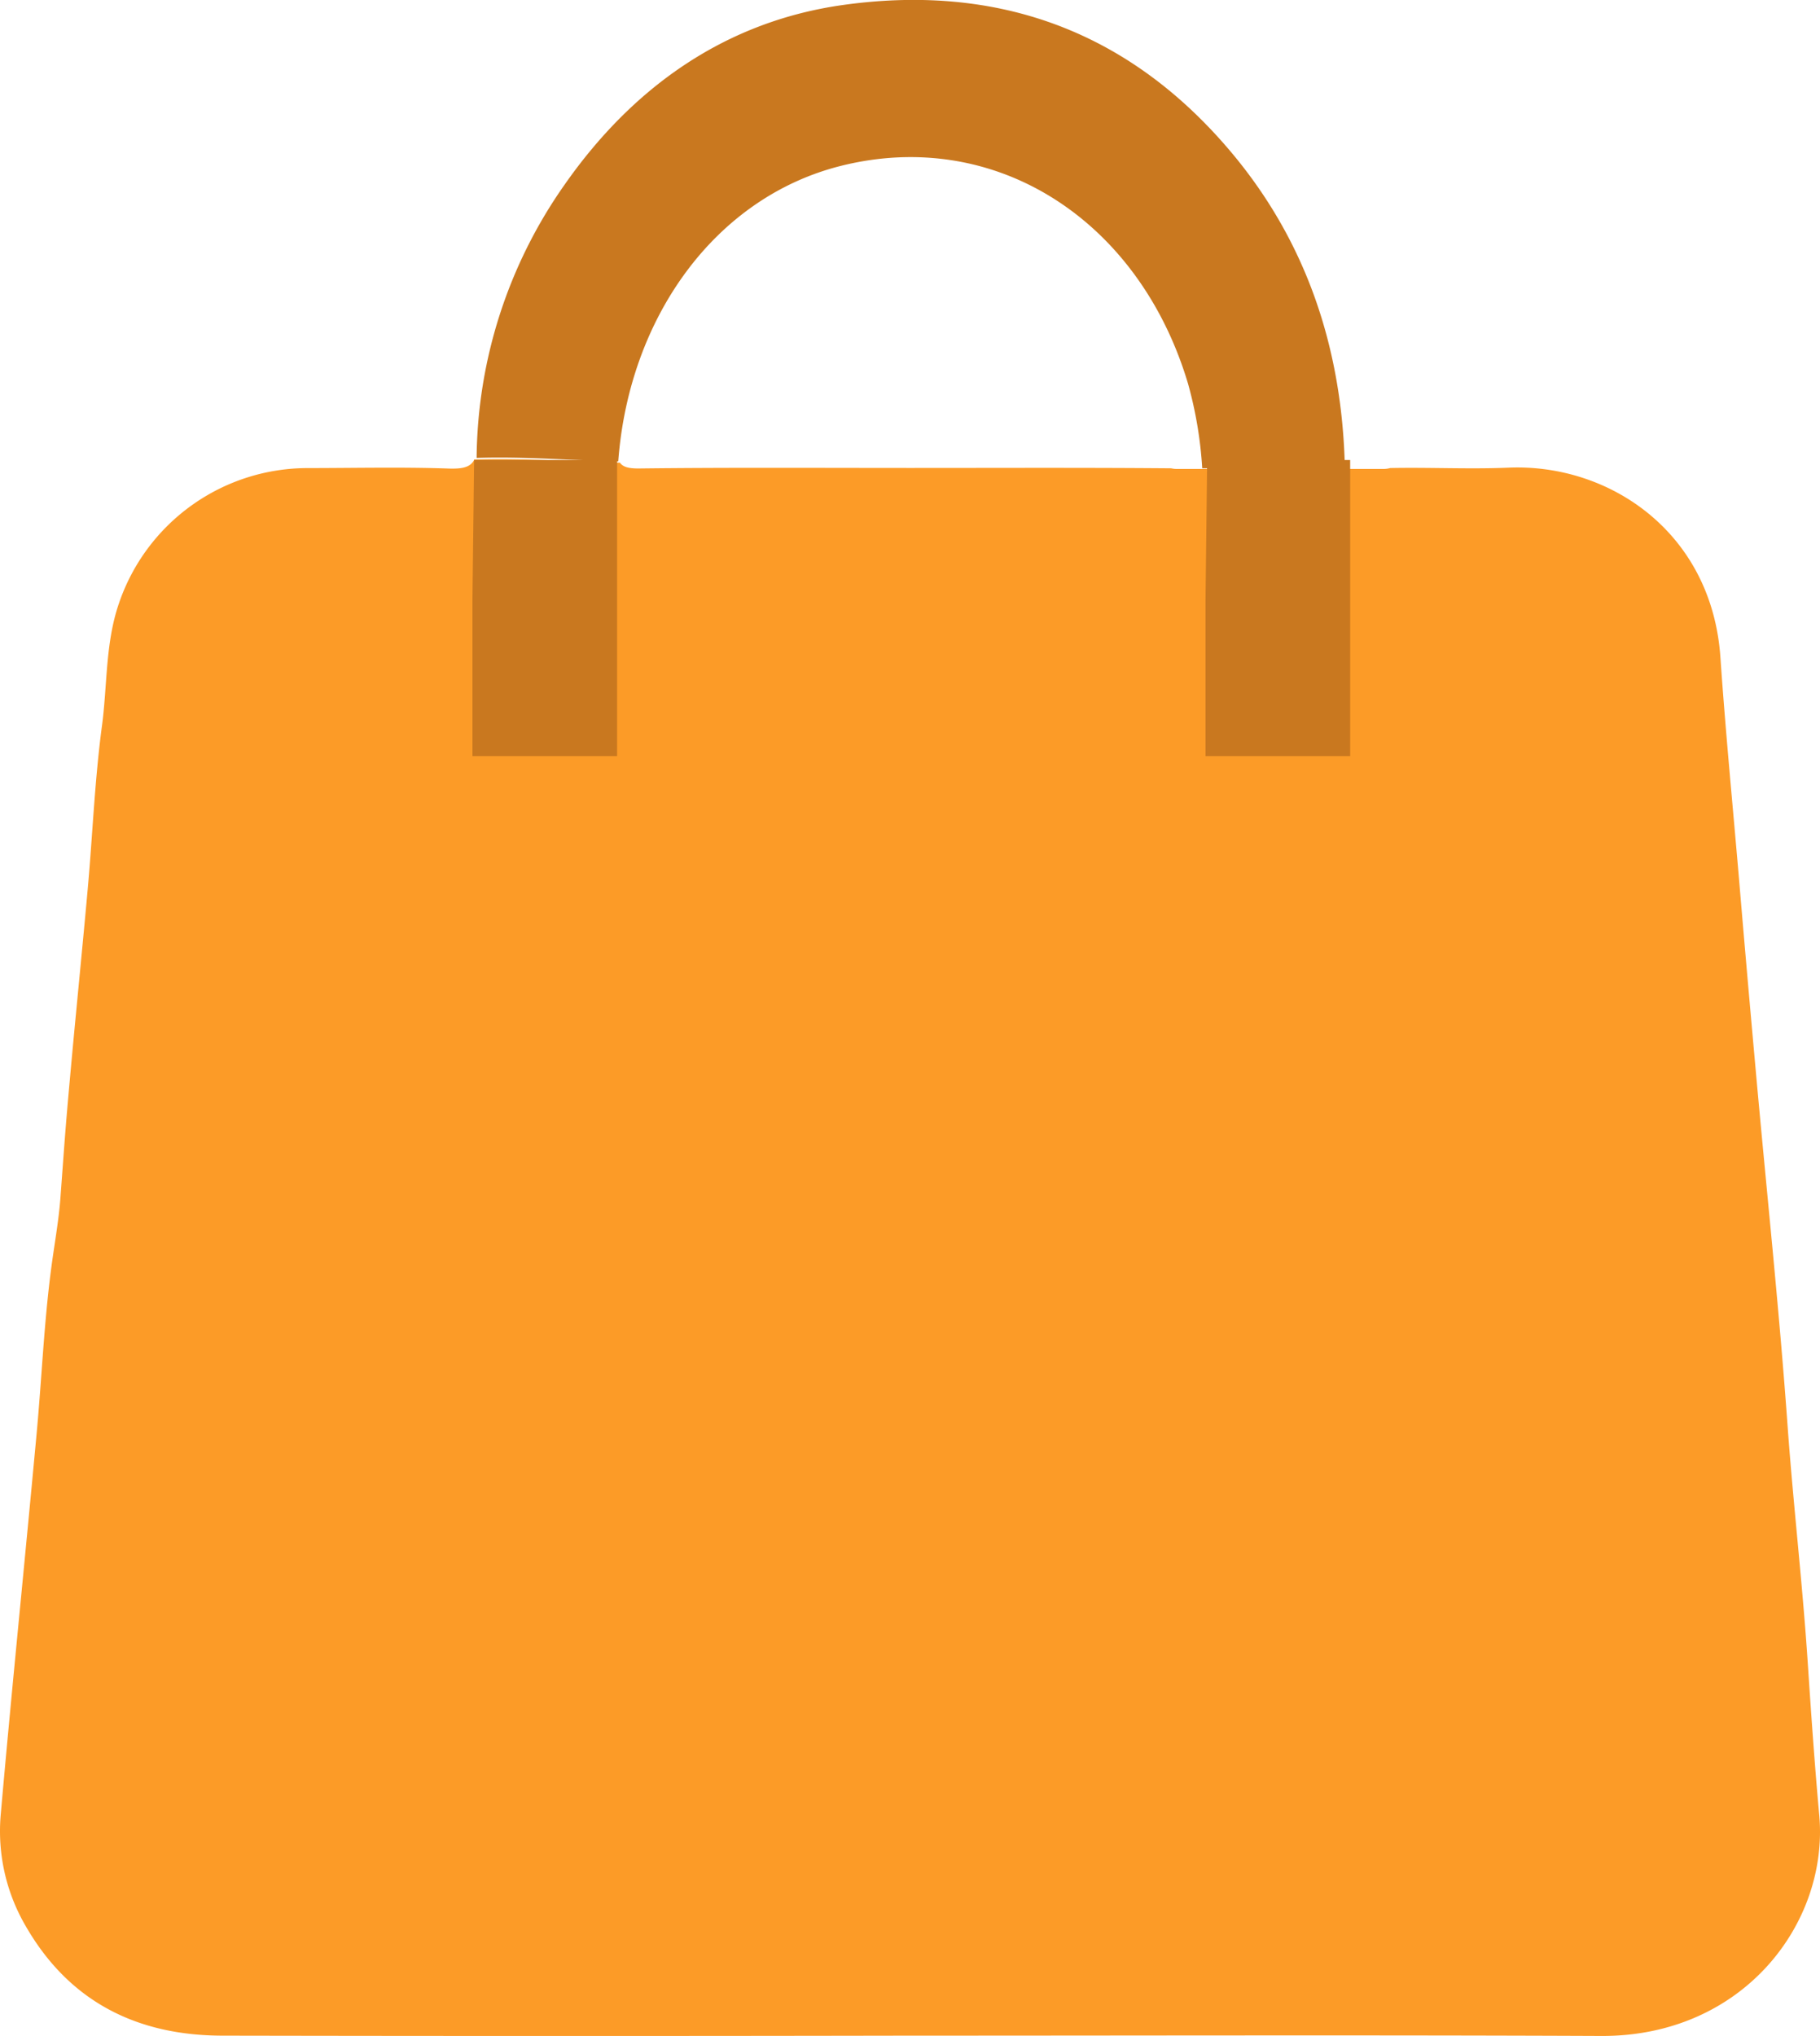
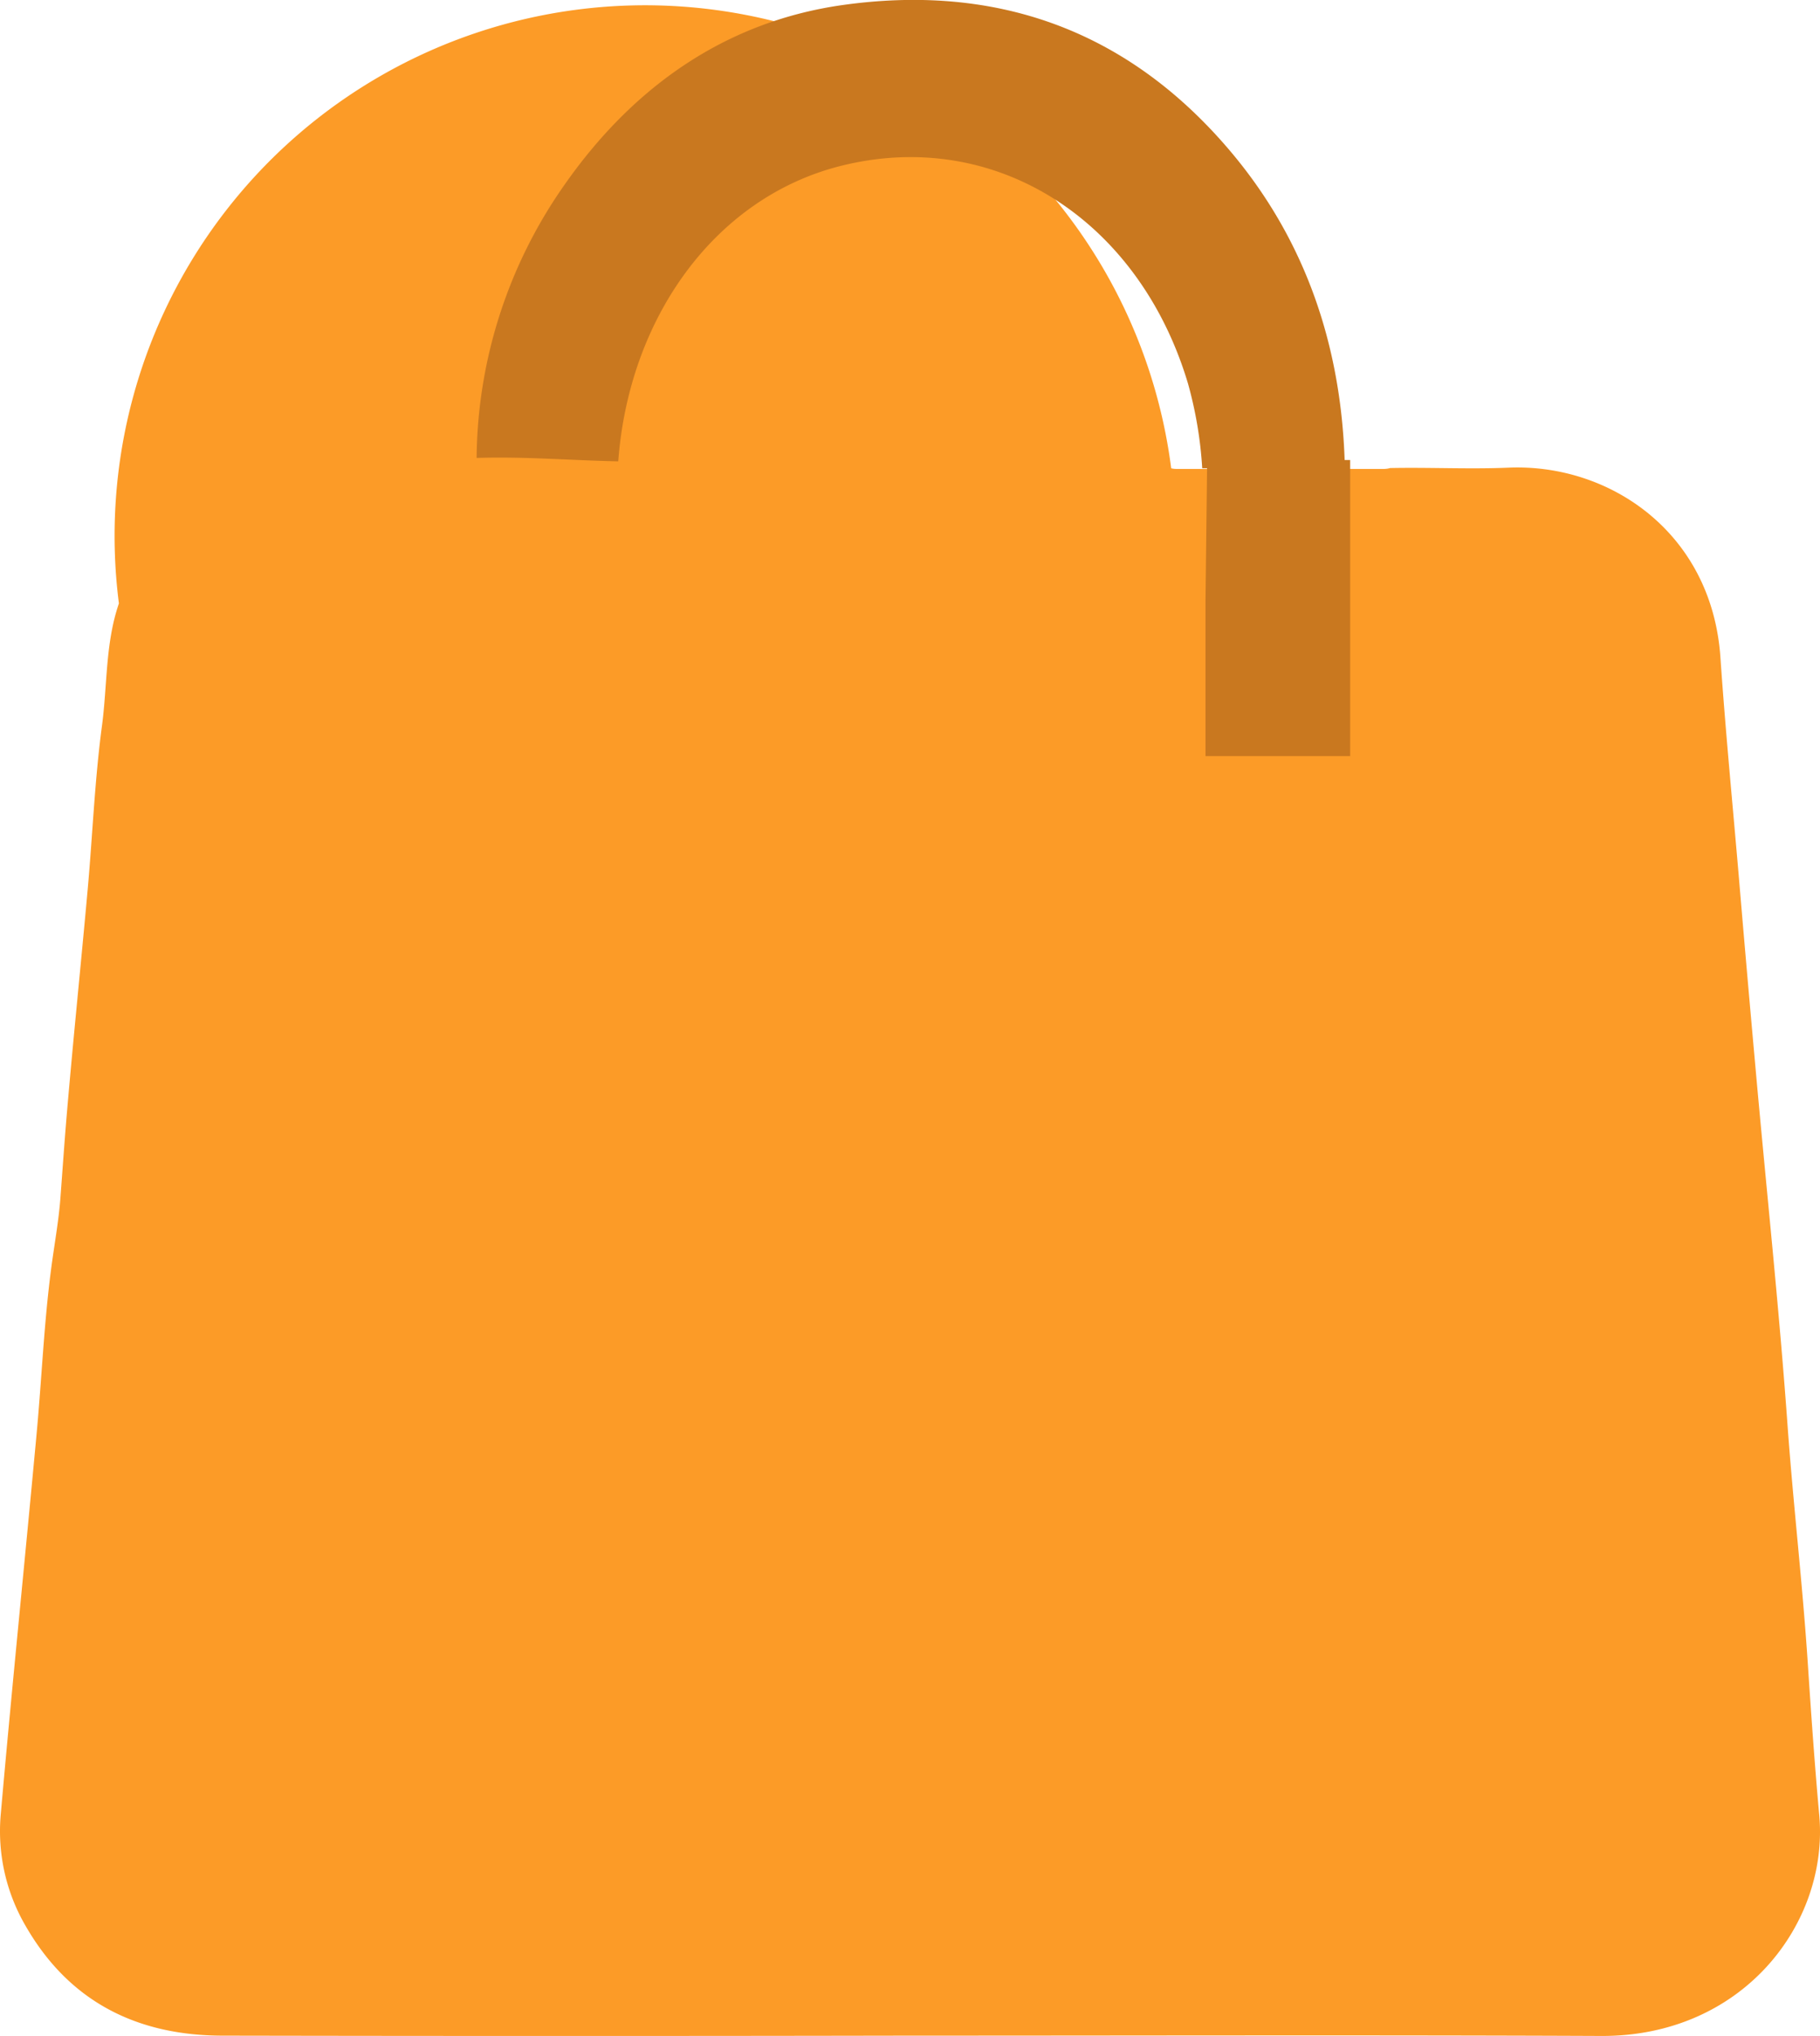
<svg xmlns="http://www.w3.org/2000/svg" viewBox="0 0 427.03 477.62">
  <defs>
    <style>.cls-1{fill:#fc9b27;}.cls-2{fill:#c9781f;}</style>
  </defs>
  <g id="Capa_2" data-name="Capa 2">
    <g id="Capa_1-2" data-name="Capa 1">
-       <path class="cls-1" d="M426.85,425.72c-1.08-11.86-1.9-23.74-2.69-35.63-1.22-18.45-3.36-36.82-4.71-55.27-2-27.95-5-55.84-7.5-83.76q-2.07-22.89-4-45.8c-1.46-17-3.11-34-4.28-51-2-29.33-26-45.57-49.74-44.56-9.24.39-18.51-.1-27.76.09a5.51,5.51,0,0,1-1.51.21h-48.6a5.06,5.06,0,0,1-1.26-.15c-20.32-.17-40.65-.08-61-.08-21.32,0-42.64-.13-64,.12-2.36,0-3.65-.36-4.34-1.36-11.41-.21-22.81-1.11-34.23-.72,0,0,0,.07,0,.1-.88,1.69-2.72,2.1-5.91,2-11-.38-22-.12-33-.11A46.78,46.78,0,0,0,27.9,141.55c-3.22,9.36-2.69,19.27-4,28.9-1.68,12.64-2.18,25.42-3.32,38.13-1.56,17.33-3.35,34.64-4.84,52-.59,6.83-1.06,13.73-1.57,20.52-.42,5.53-1.52,11.41-2.24,17.08-1.63,12.65-2.16,25.43-3.34,38.14C5.84,366.09,2.79,395.86.17,425.67a44.11,44.11,0,0,0,5.91,26.22c10.22,17.7,26.09,25.58,46.08,25.62q80.73.15,161.46,0c54,0,108-.16,162,.07C409.05,477.77,429.17,451,426.85,425.72Z" />
+       <path class="cls-1" d="M426.85,425.72c-1.08-11.86-1.9-23.74-2.69-35.63-1.22-18.45-3.36-36.82-4.71-55.27-2-27.95-5-55.84-7.5-83.76q-2.07-22.89-4-45.8c-1.46-17-3.11-34-4.28-51-2-29.33-26-45.57-49.74-44.56-9.24.39-18.51-.1-27.76.09a5.51,5.51,0,0,1-1.51.21h-48.6a5.06,5.06,0,0,1-1.26-.15A46.78,46.78,0,0,0,27.9,141.55c-3.22,9.36-2.69,19.27-4,28.9-1.68,12.64-2.18,25.42-3.32,38.13-1.56,17.33-3.35,34.64-4.84,52-.59,6.83-1.06,13.73-1.57,20.52-.42,5.53-1.52,11.41-2.24,17.08-1.63,12.65-2.16,25.43-3.34,38.14C5.84,366.09,2.79,395.86.17,425.67a44.11,44.11,0,0,0,5.91,26.22c10.22,17.7,26.09,25.58,46.08,25.62q80.73.15,161.46,0c54,0,108-.16,162,.07C409.05,477.77,429.17,451,426.85,425.72Z" />
      <path class="cls-2" d="M145.06,108.22c2.51-33.69,22.69-61.9,52.24-69.31,36.32-9.1,70,12.74,81.44,51.06a94.77,94.77,0,0,1,3.34,19.87h33.47c-.61-28.36-9.2-53.6-27.11-74.65-24.67-29-55.82-38.93-90.79-34C170.81,5,148.89,19.78,132.36,43.48a112.9,112.9,0,0,0-20.53,63.94C122.92,107.05,134,108,145.06,108.22Z" />
-       <polygon class="cls-2" points="110.85 140.84 111.24 107.91 144.79 107.91 144.79 177.36 110.85 177.36 110.85 140.84" />
      <polygon class="cls-2" points="282.85 140.84 283.24 107.91 316.79 107.91 316.79 177.36 282.85 177.36 282.85 140.84" />
    </g>
  </g>
</svg>